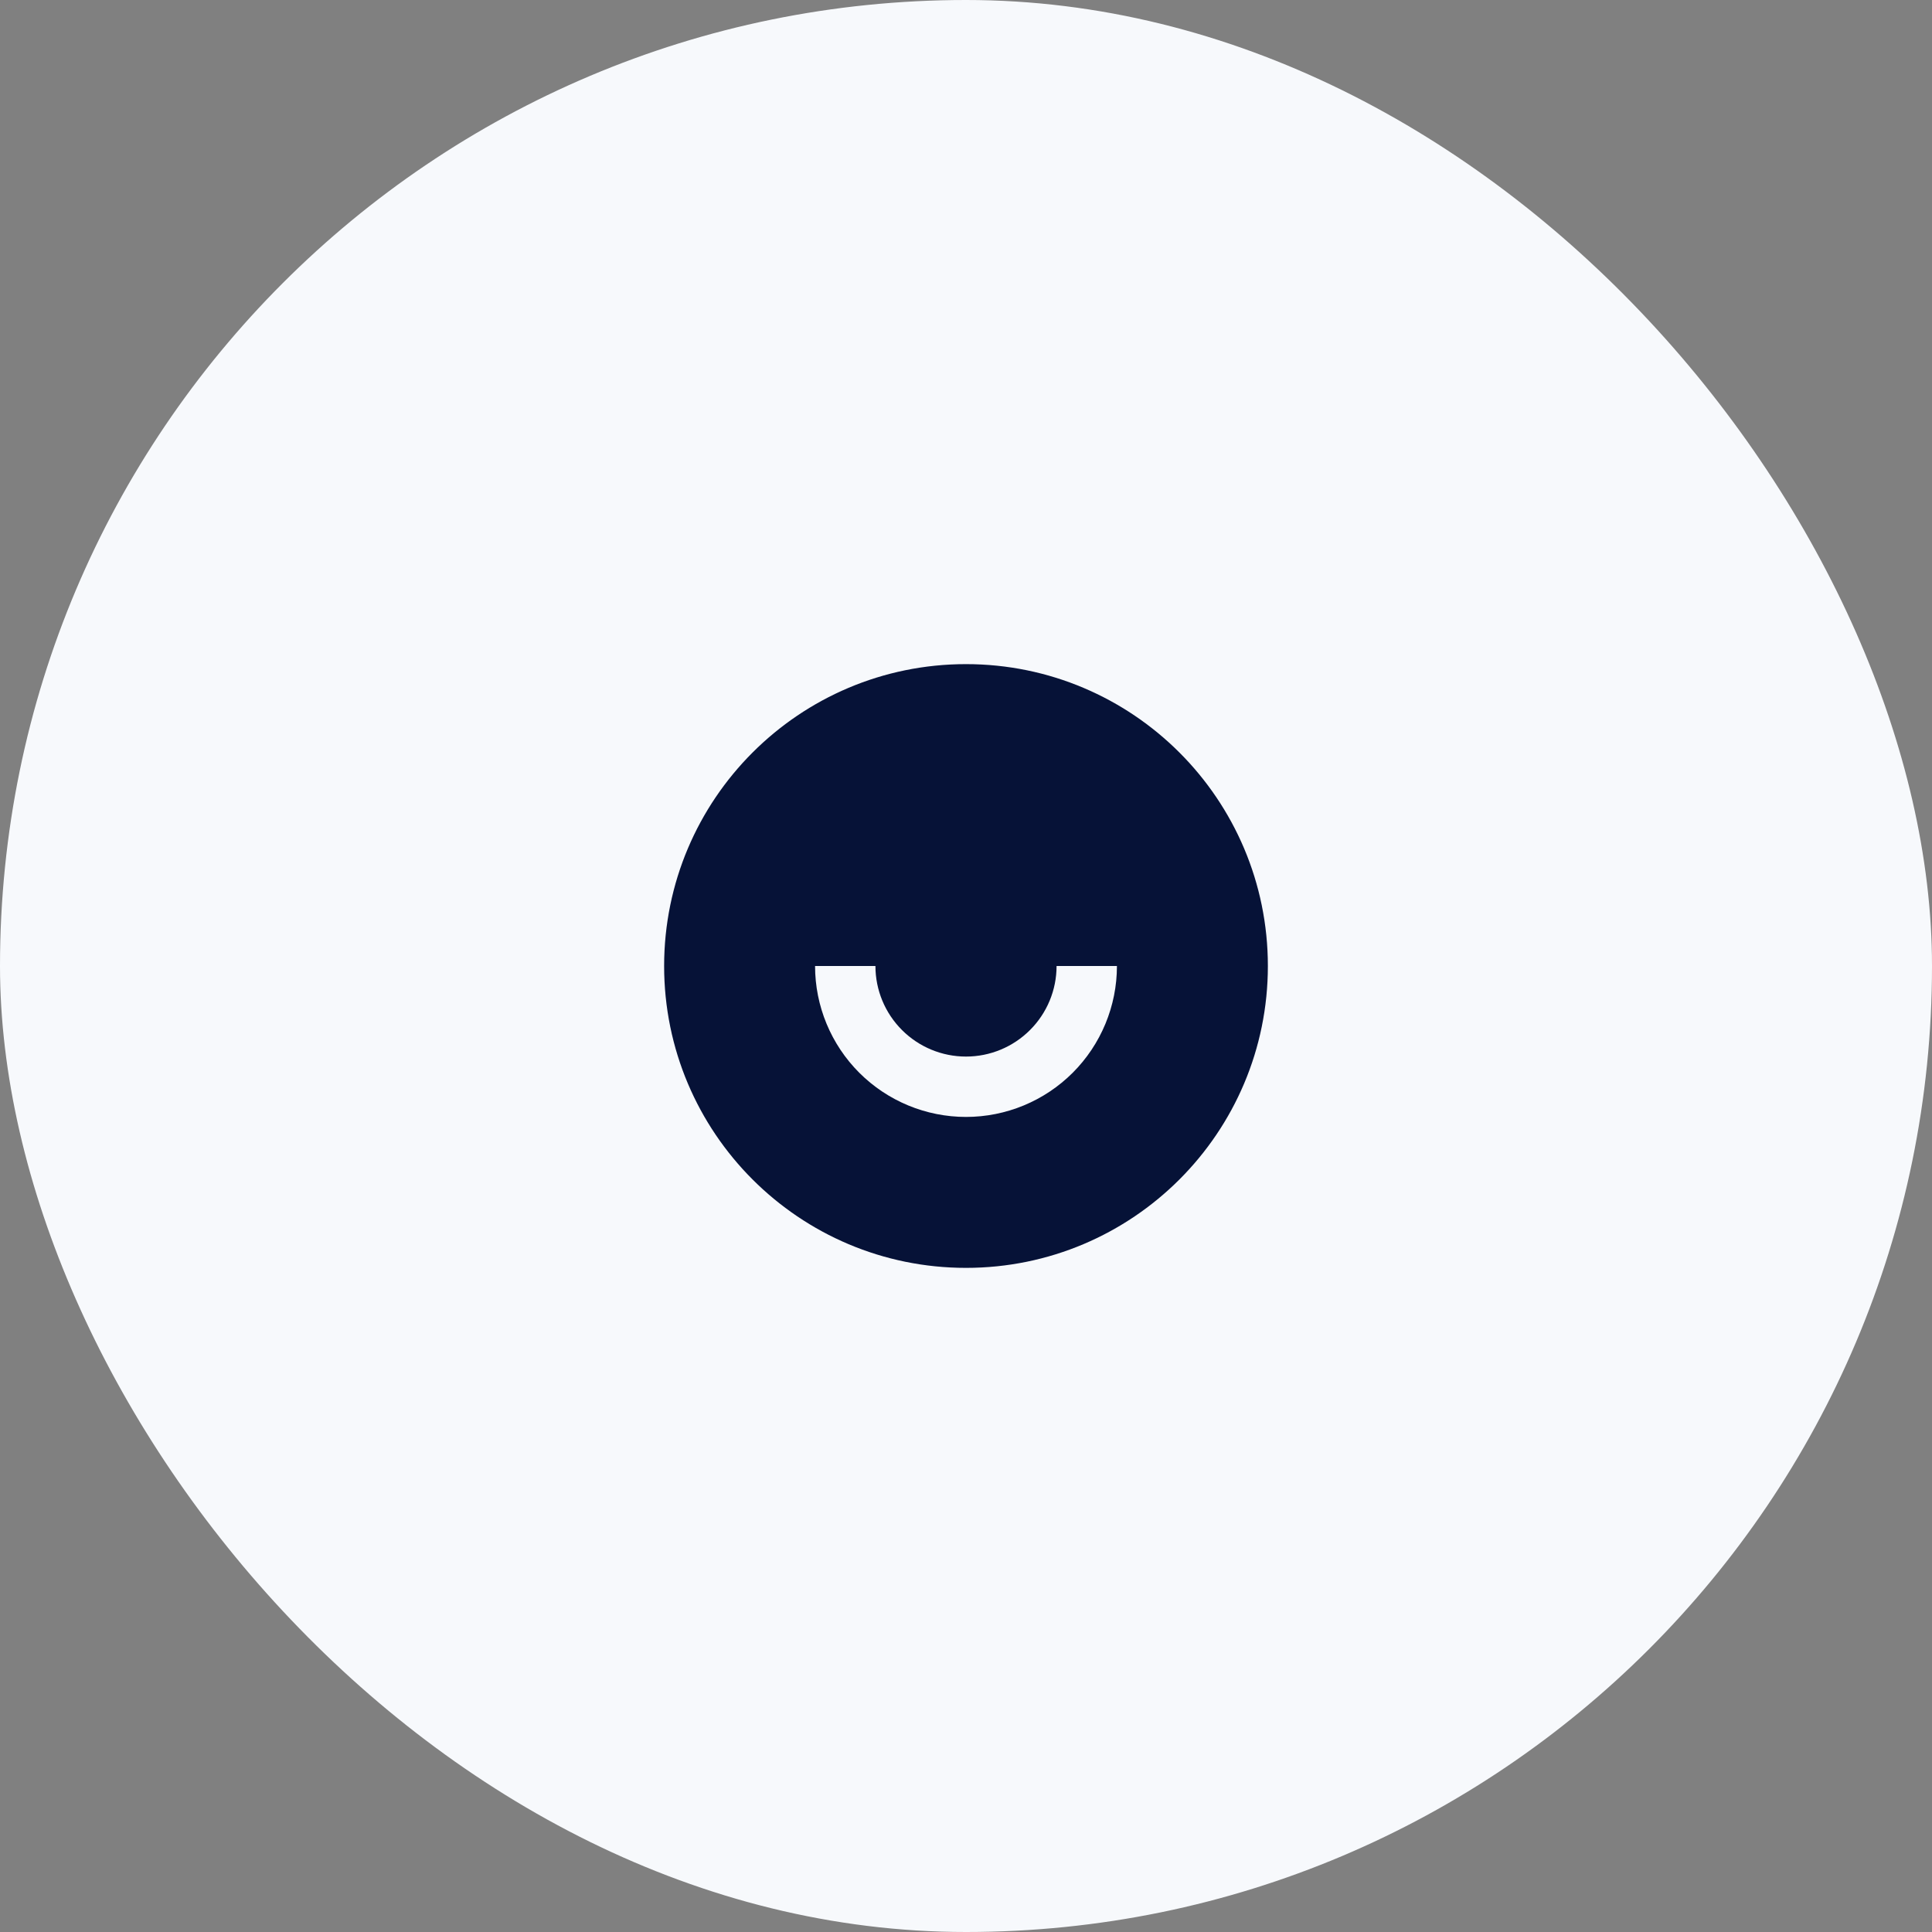
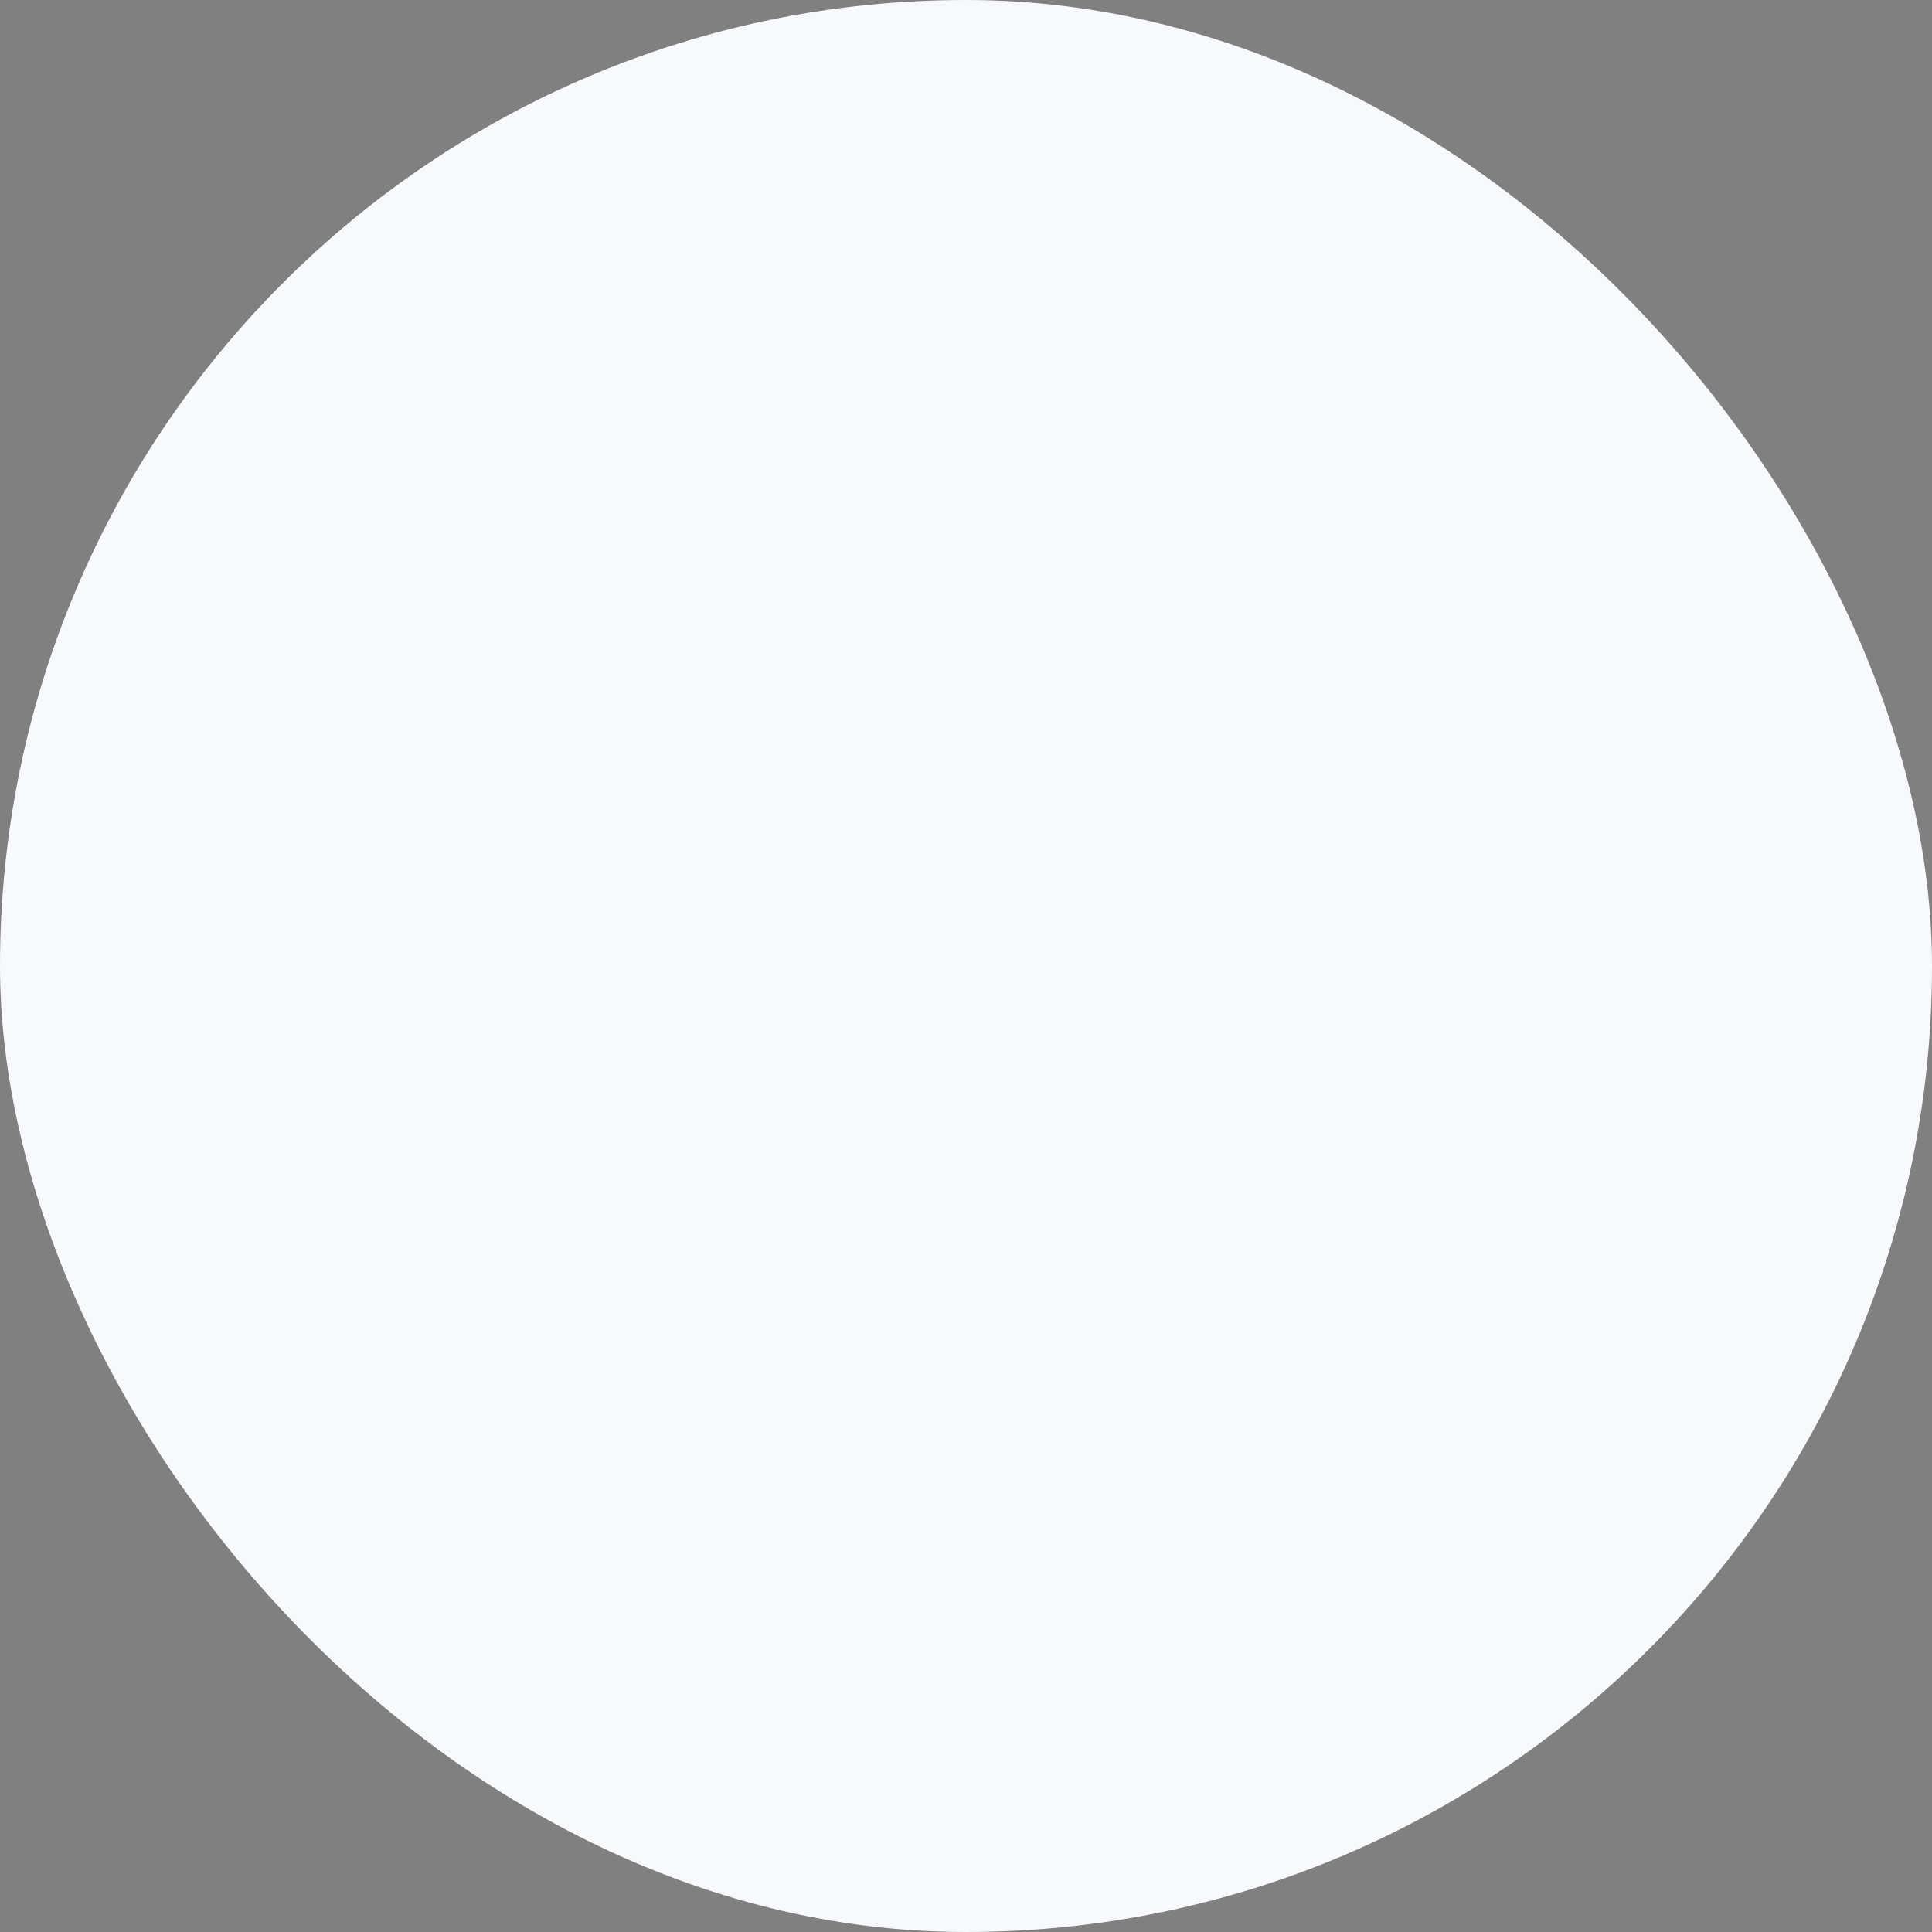
<svg xmlns="http://www.w3.org/2000/svg" width="65" height="65" viewBox="0 0 65 65" fill="none">
  <rect x="0" y="0" width="65" height="65" fill="#808080" stroke="none" />
  <rect width="65" height="65" rx="32.5" fill="#F7F9FC" />
-   <path d="M32.5 42.656C26.891 42.656 22.344 38.109 22.344 32.5C22.344 26.891 26.891 22.344 32.5 22.344C38.109 22.344 42.656 26.891 42.656 32.5C42.656 38.109 38.109 42.656 32.5 42.656ZM27.422 32.5C27.422 33.847 27.957 35.138 28.909 36.091C29.862 37.043 31.153 37.578 32.5 37.578C33.847 37.578 35.138 37.043 36.091 36.091C37.043 35.138 37.578 33.847 37.578 32.5H35.547C35.547 33.308 35.226 34.083 34.654 34.654C34.083 35.226 33.308 35.547 32.5 35.547C31.692 35.547 30.917 35.226 30.346 34.654C29.774 34.083 29.453 33.308 29.453 32.5H27.422Z" fill="#061237" />
</svg>